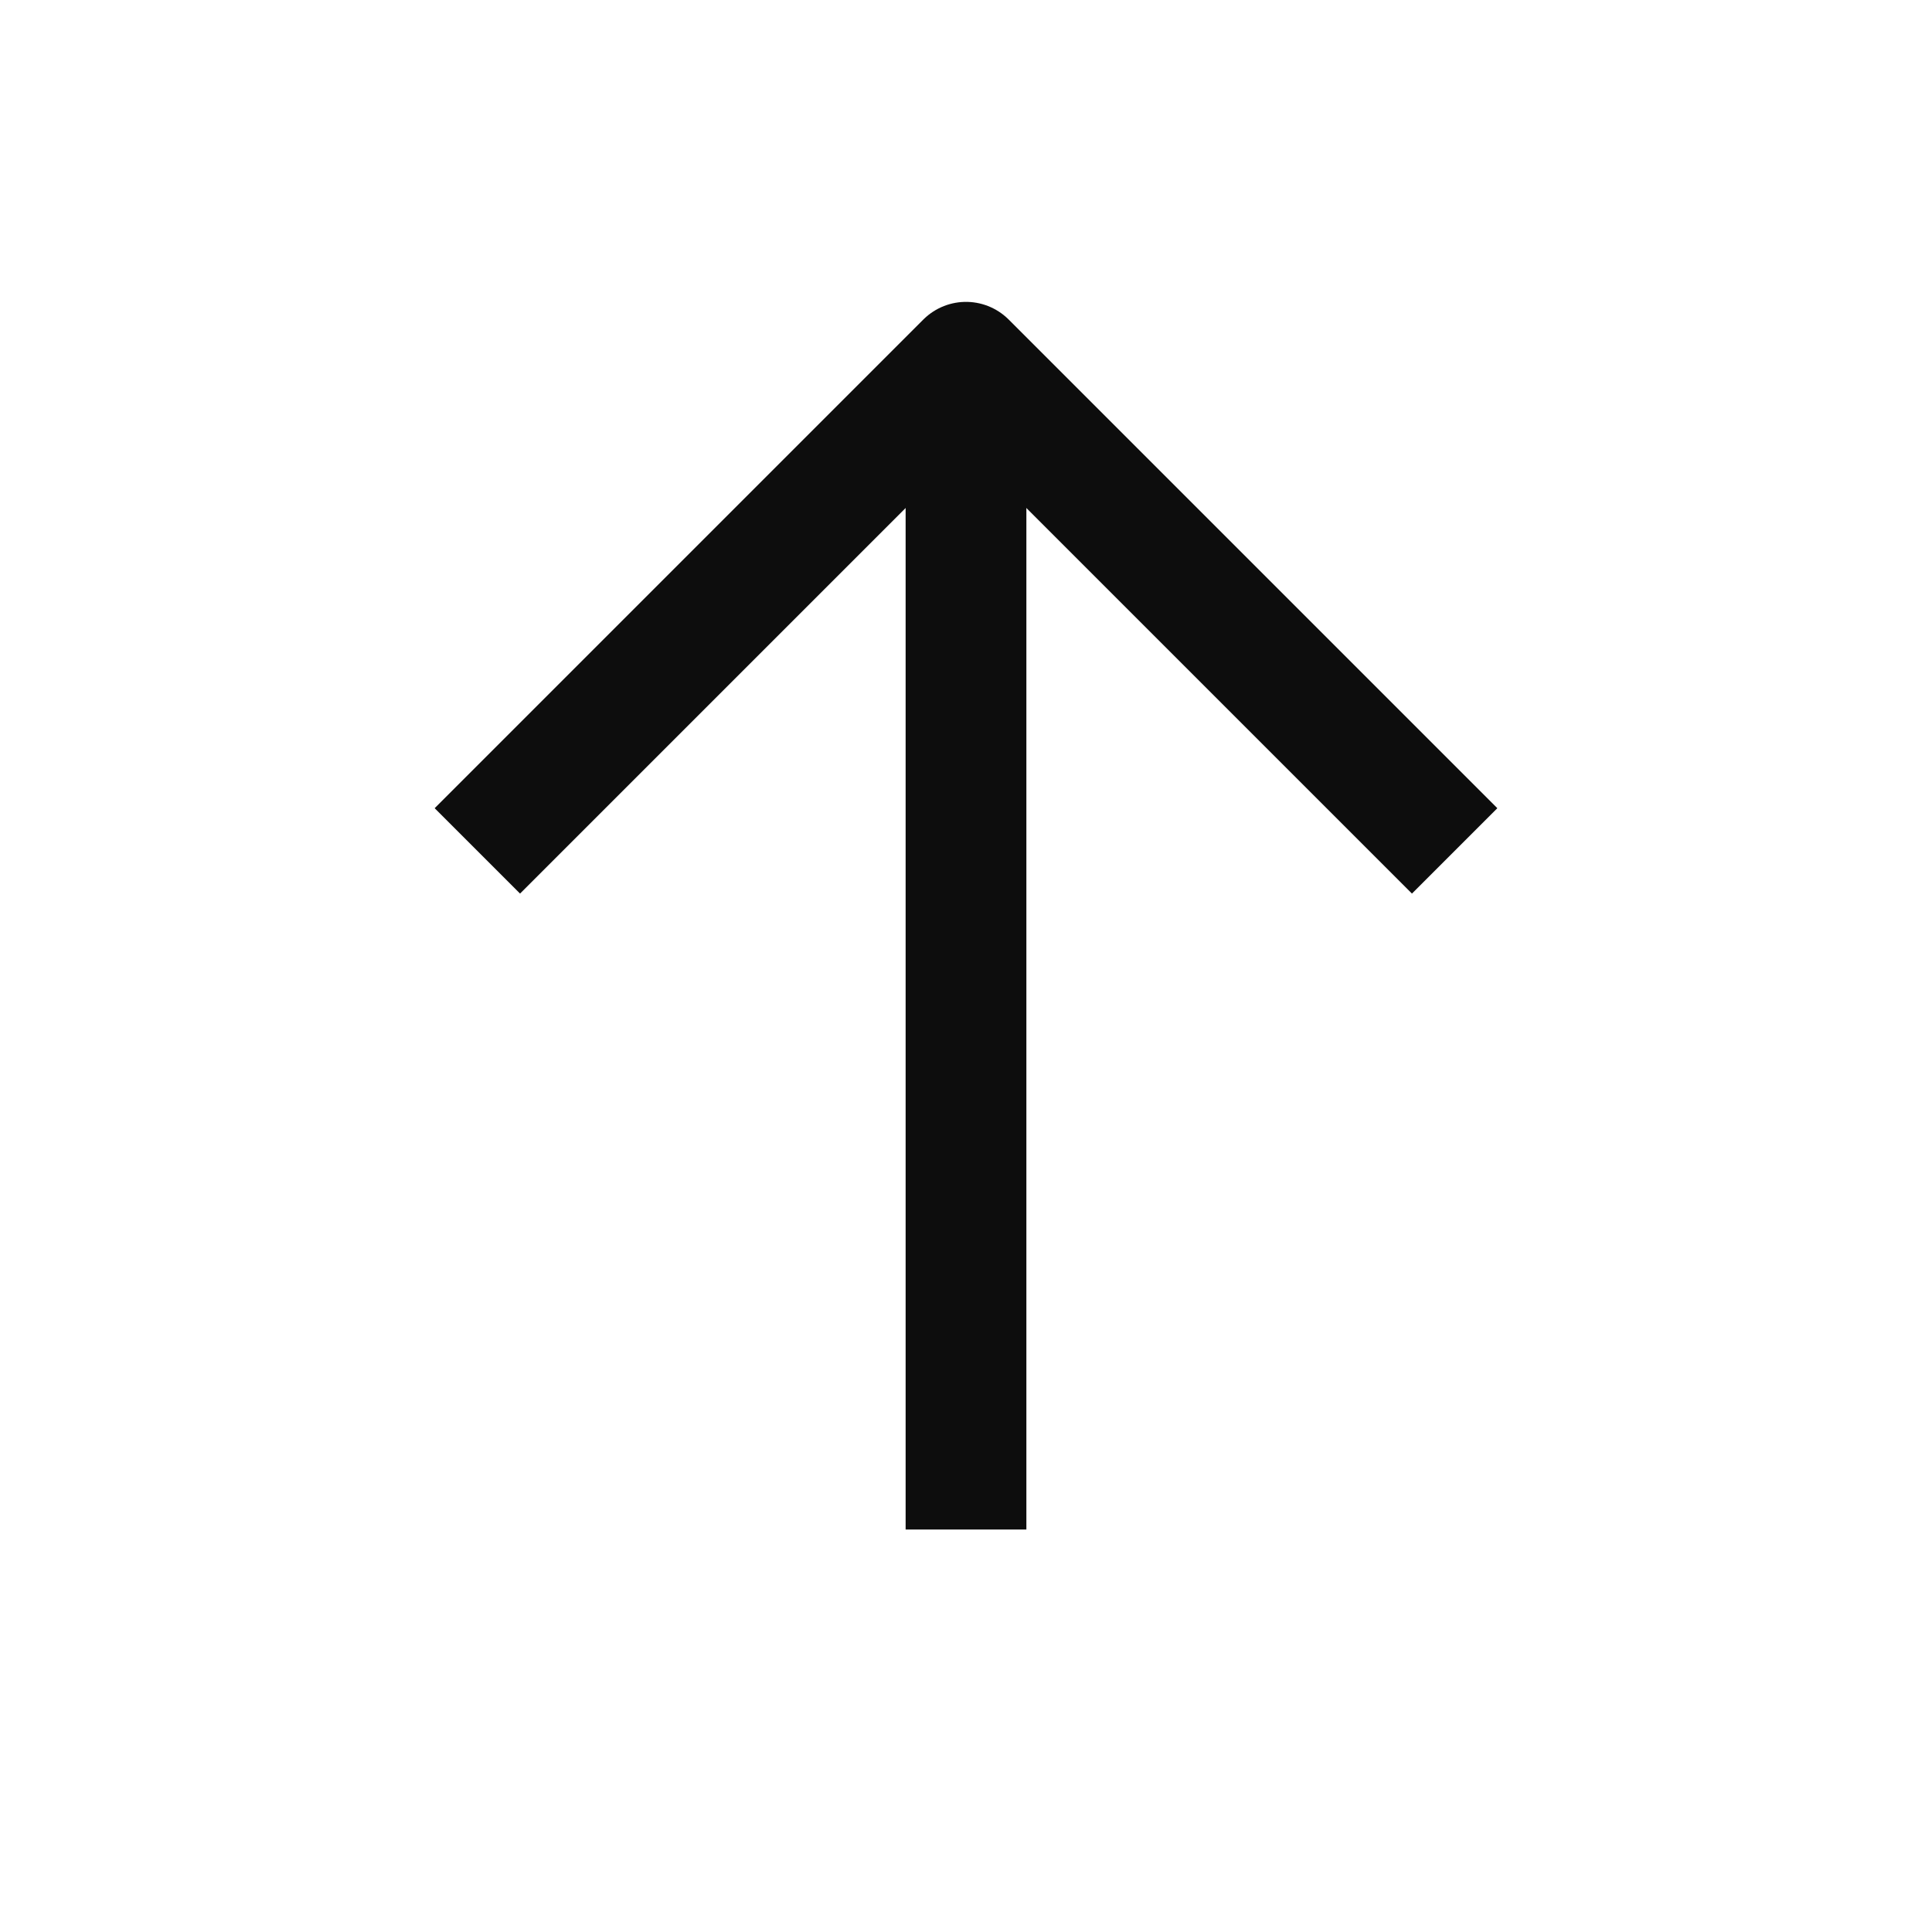
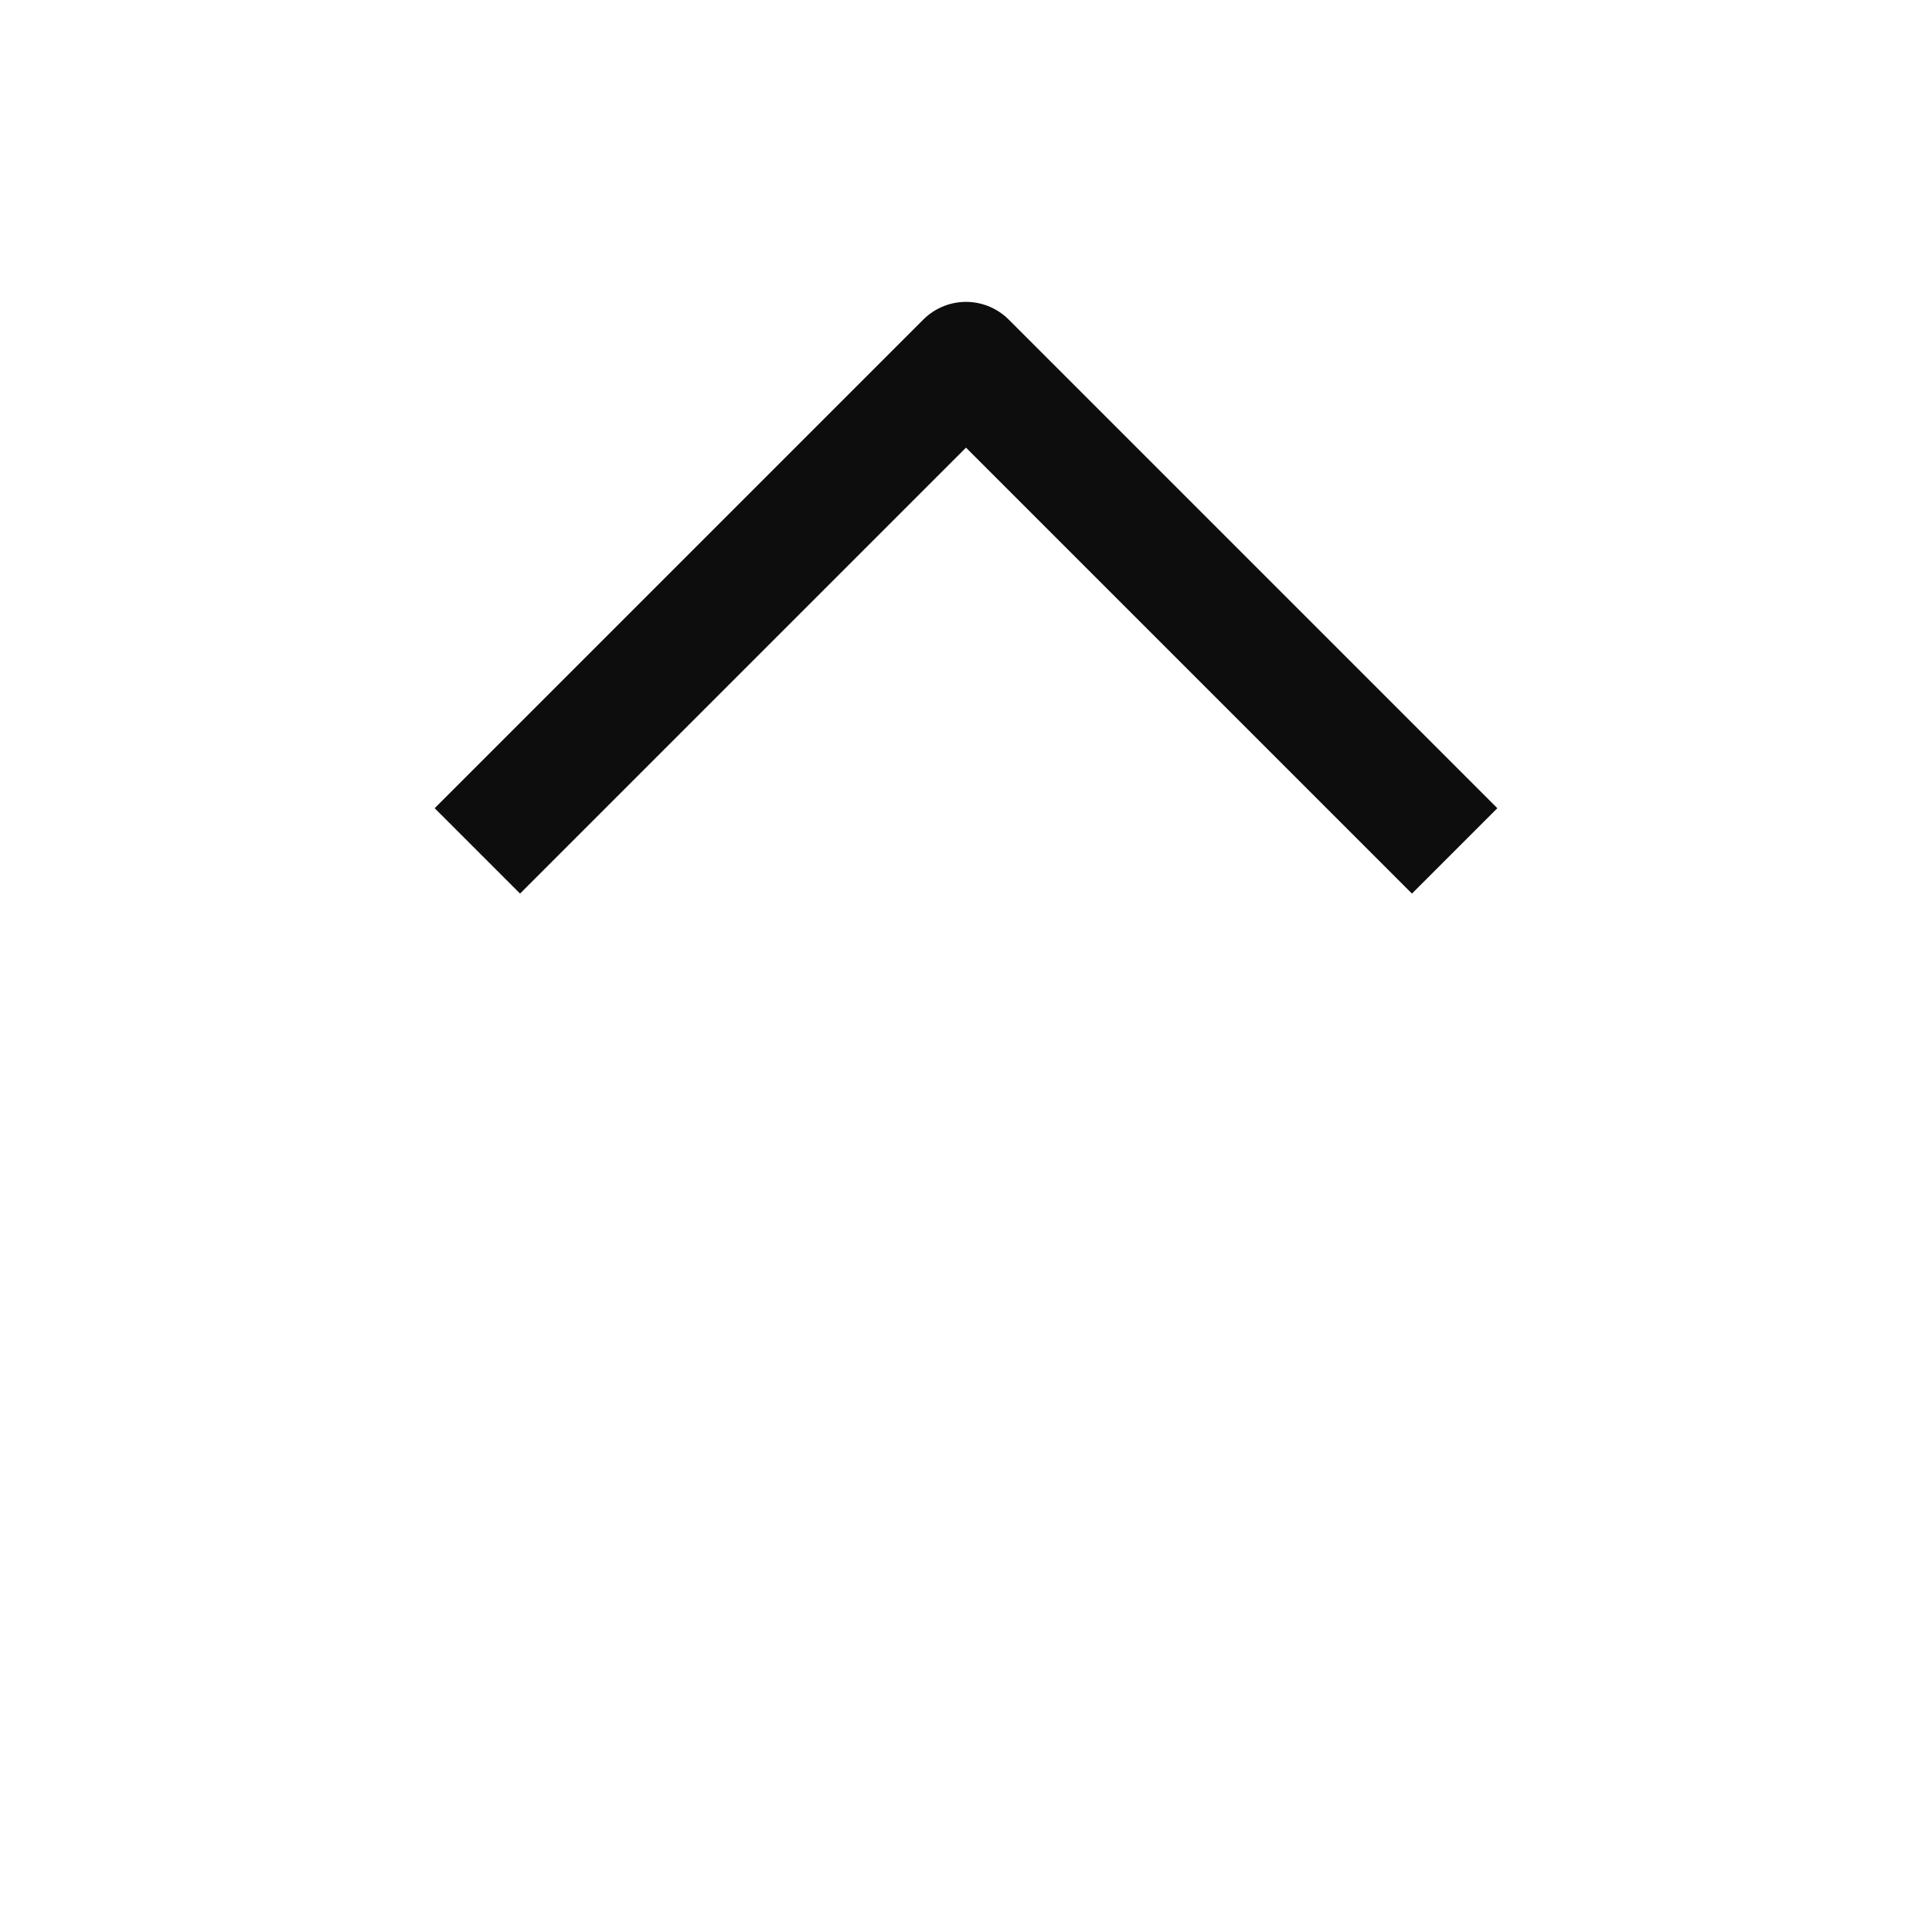
<svg xmlns="http://www.w3.org/2000/svg" width="24" height="24" viewBox="0 0 24 24" fill="none">
  <path d="M18.07 10.57L12 4.5L5.93 10.57" stroke="#0D0D0D" stroke-width="1.5" stroke-miterlimit="10" stroke-linejoin="round" />
-   <path d="M12 19L12 5" stroke="#0D0D0D" stroke-width="1.5" stroke-miterlimit="10" stroke-linejoin="round" />
</svg>